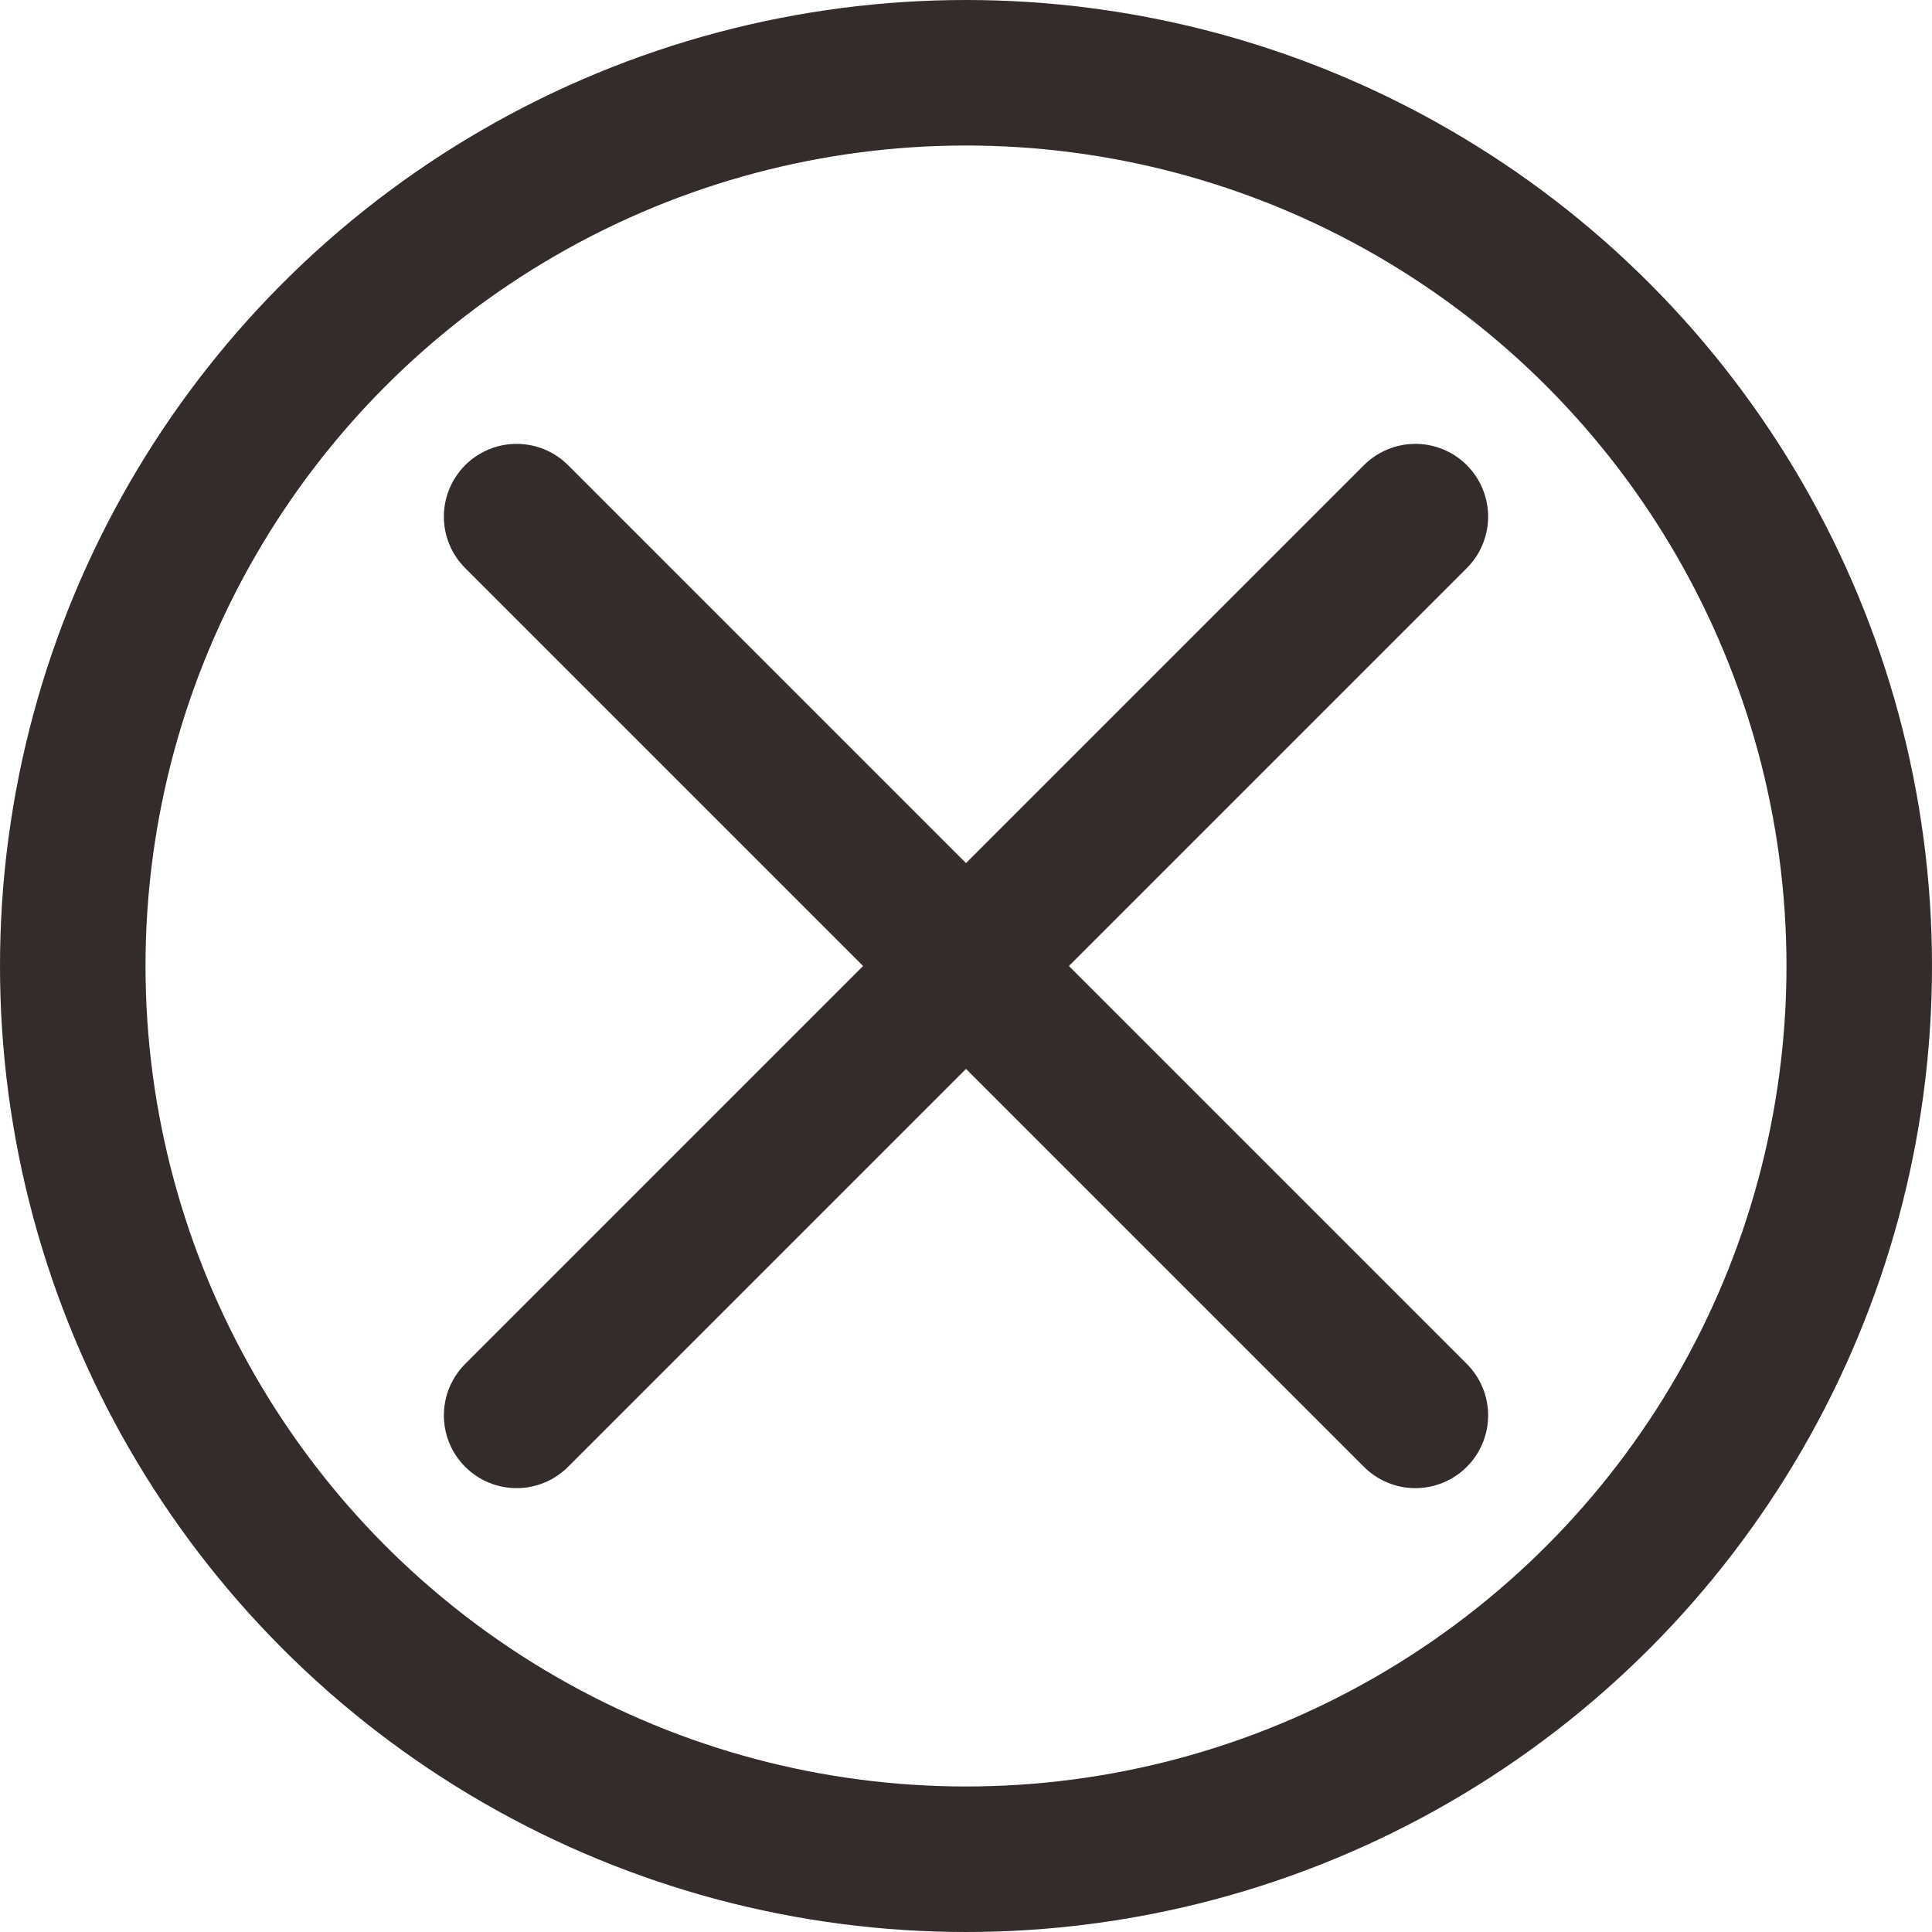
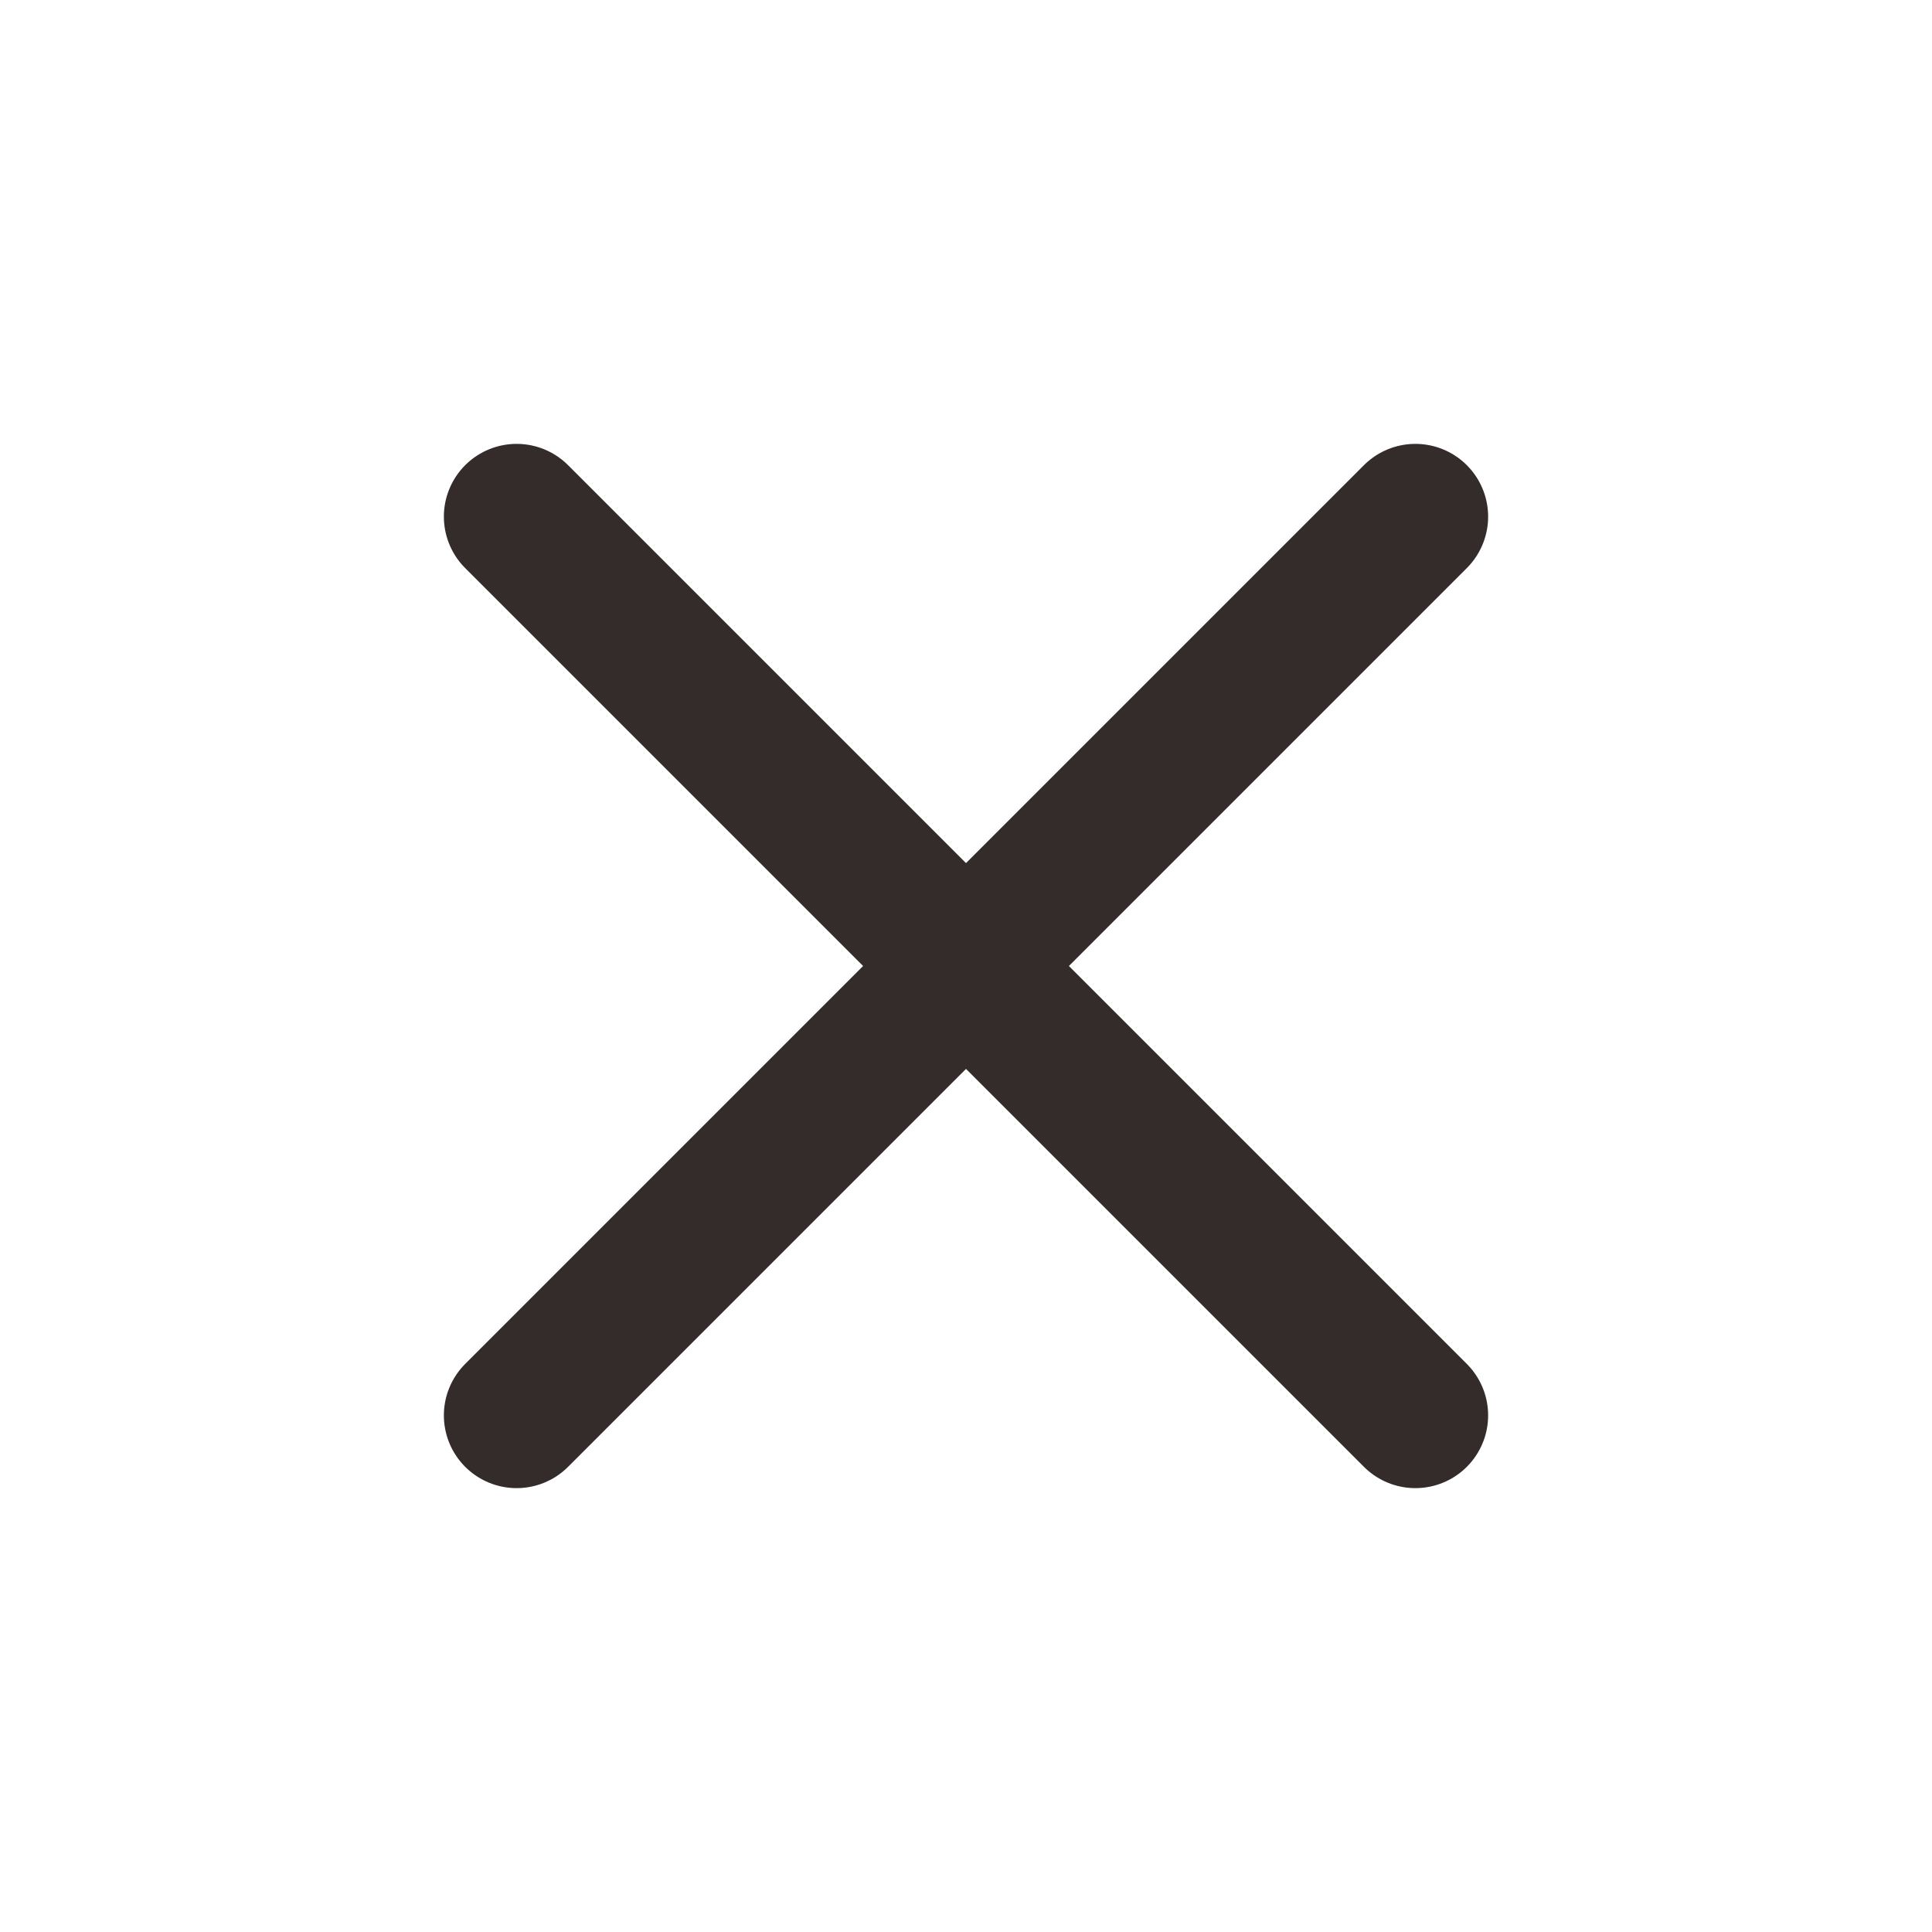
<svg xmlns="http://www.w3.org/2000/svg" xml:space="preserve" width="199.15mm" height="199.15mm" style="shape-rendering:geometricPrecision; text-rendering:geometricPrecision; image-rendering:optimizeQuality; fill-rule:evenodd; clip-rule:evenodd" viewBox="0 0 199.15 199.15">
  <defs>
    <style type="text/css">
   
    .str0 {stroke:#332C2B;stroke-width:15}
    .str1 {stroke:#332C2B;stroke-width:15;stroke-linecap:round;stroke-linejoin:round}
    .fil0 {fill:none}
   
  </style>
  </defs>
  <g id="图层_x0020_1">
-     <circle class="fil0 str0" cx="99.575" cy="99.575" r="92.075" />
    <line class="fil0 str1" x1="53.254" y1="53.254" x2="145.896" y2="145.896" />
    <line class="fil0 str1" x1="145.896" y1="53.254" x2="53.254" y2="145.896" />
  </g>
</svg>